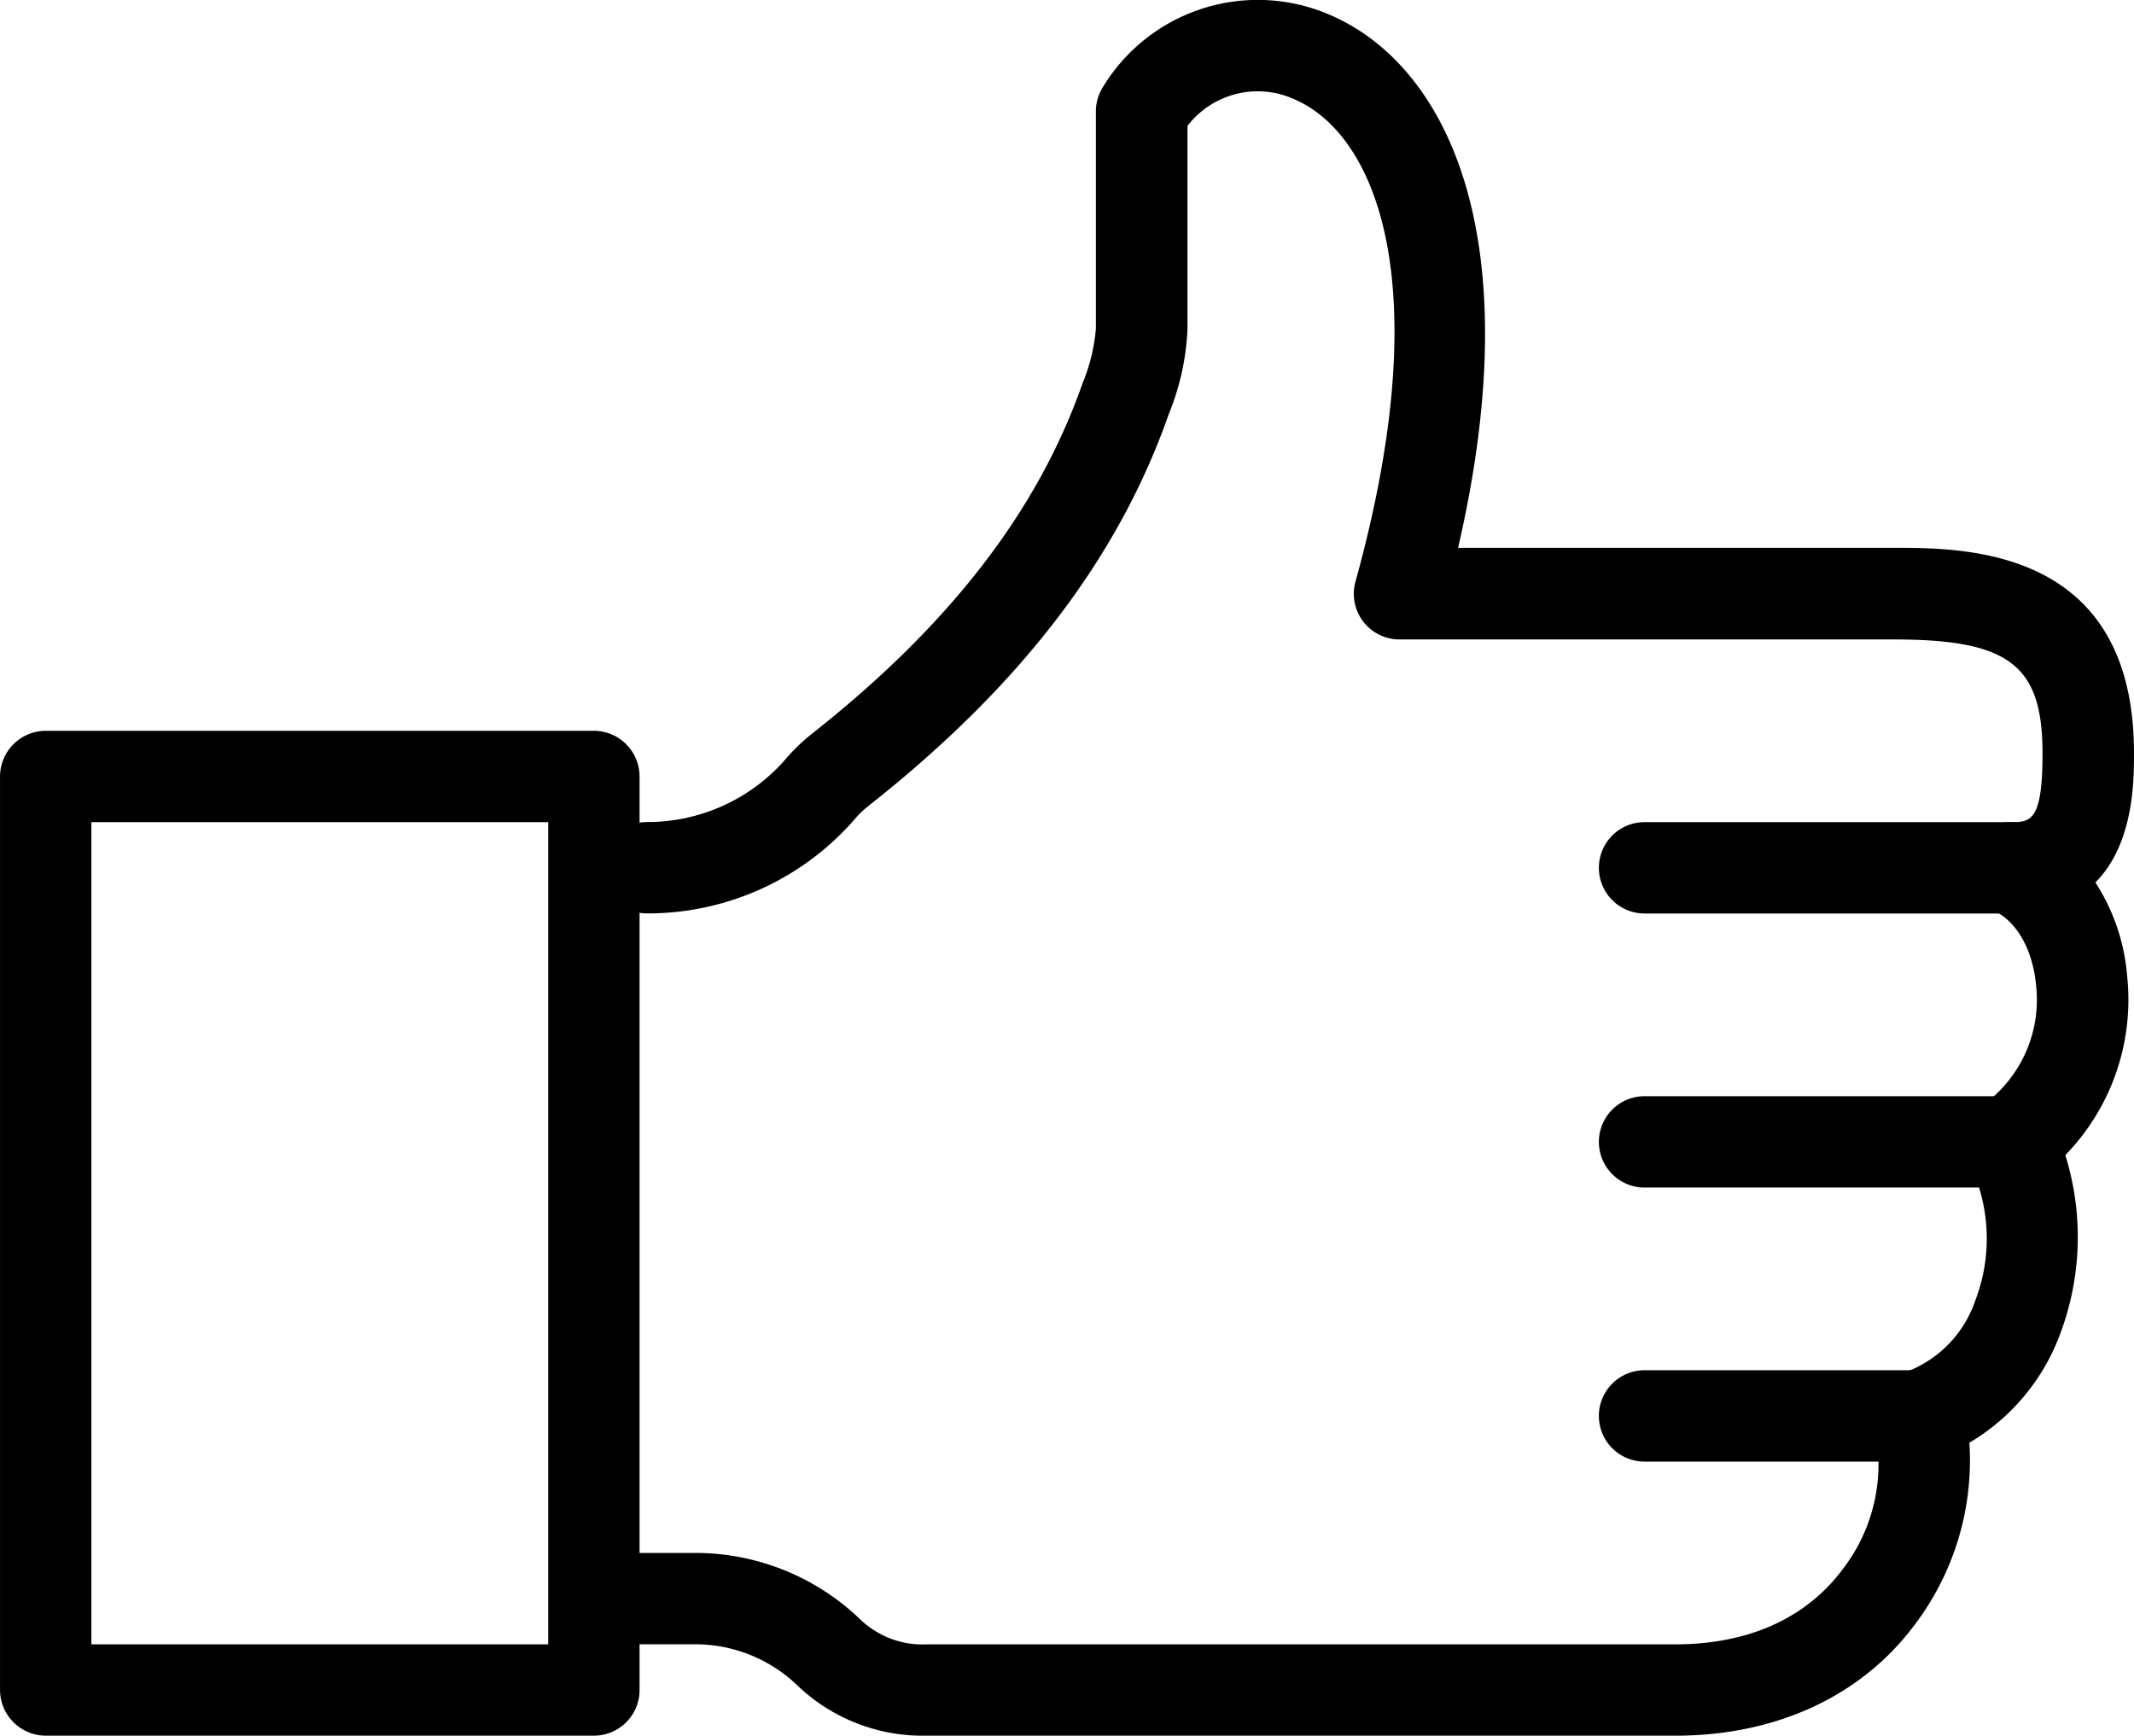
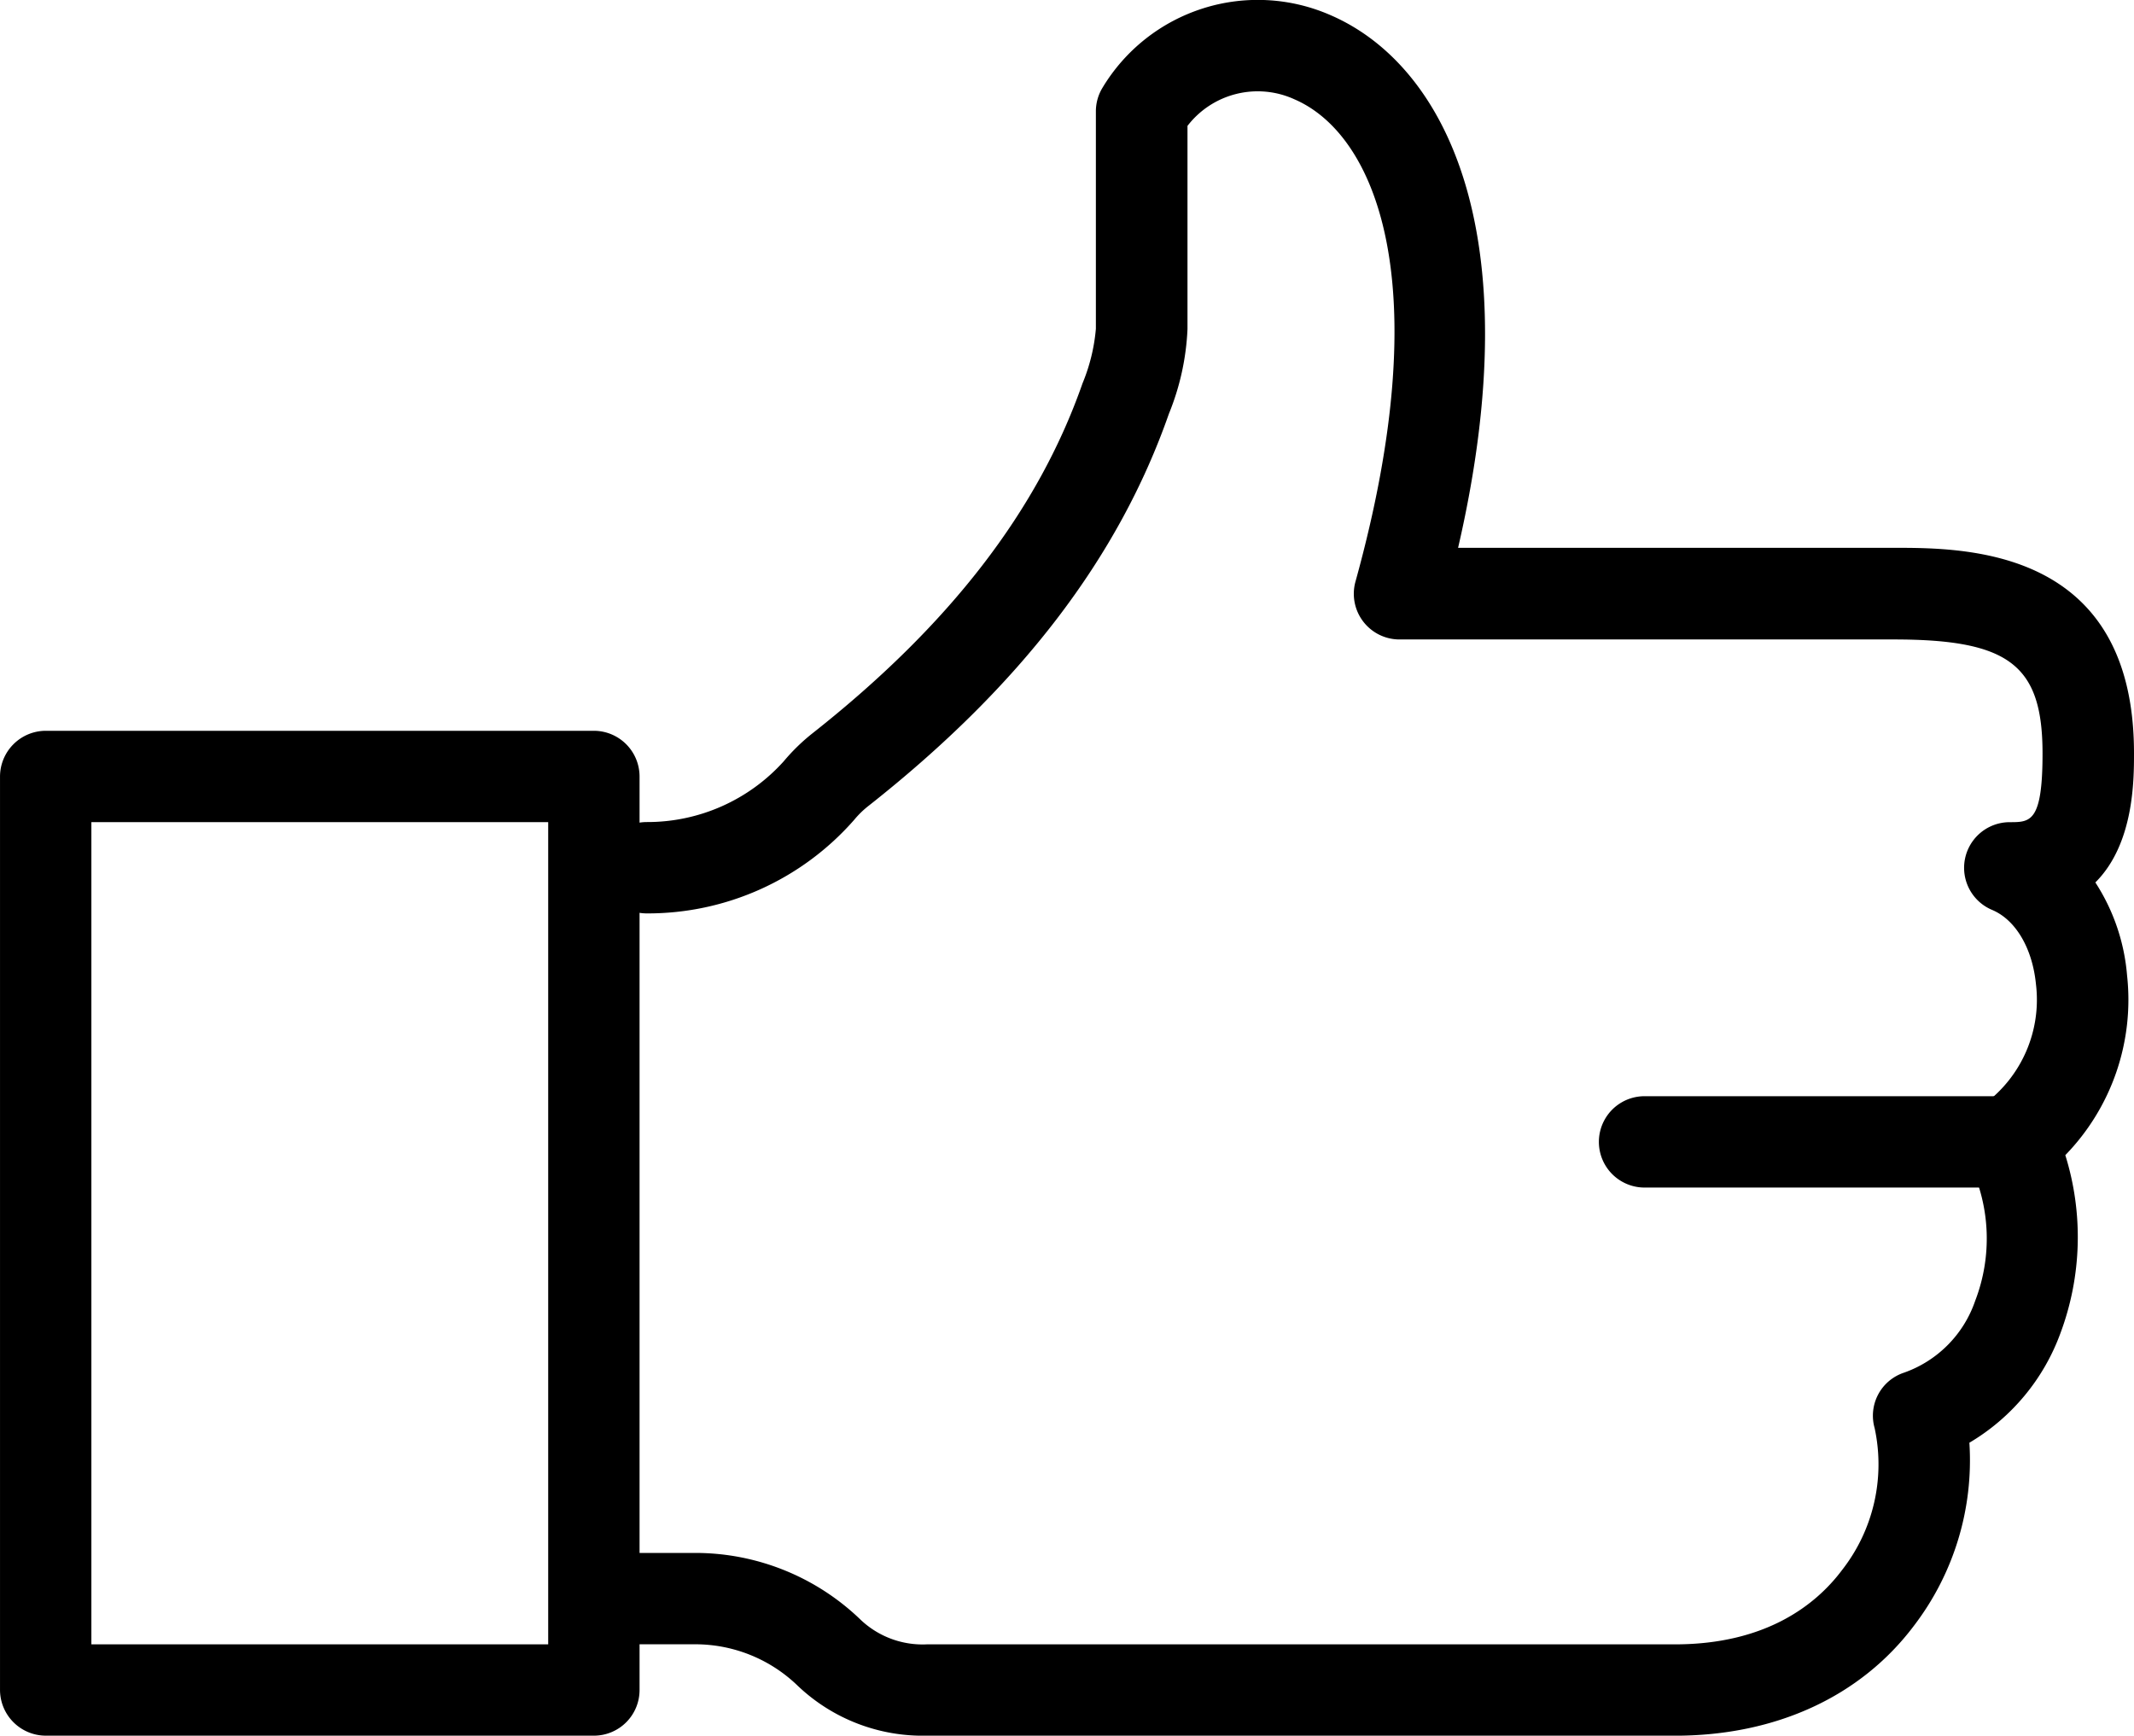
<svg xmlns="http://www.w3.org/2000/svg" width="123.984" height="100.854" viewBox="0 0 123.984 100.854">
  <g id="like-comment-share" transform="translate(-1.279 -10.001)">
-     <path id="Path_3434" data-name="Path 3434" d="M89.859,75.308H73.934a2.654,2.654,0,0,1,0-5.308H89.859a2.654,2.654,0,1,1,0,5.308Z" transform="translate(22.893 19.622)" />
    <path id="Path_3435" data-name="Path 3435" d="M95.167,63.308H73.934a2.654,2.654,0,1,1,0-5.308H95.167a2.654,2.654,0,1,1,0,5.308Z" transform="translate(22.893 15.698)" />
-     <path id="Path_3436" data-name="Path 3436" d="M95.167,51.308H73.934a2.654,2.654,0,0,1,0-5.308H95.167a2.654,2.654,0,1,1,0,5.308Z" transform="translate(22.893 11.773)" />
    <path id="Path_3437" data-name="Path 3437" d="M90.1,110.855H46.634a10.537,10.537,0,0,1-7.511-2.9,8.559,8.559,0,0,0-5.972-2.41H29.934a2.654,2.654,0,1,1,0-5.308H33.14a13.825,13.825,0,0,1,9.656,3.9,5.232,5.232,0,0,0,3.832,1.412H90.091c5.319,0,8.212-2.33,9.693-4.3a9.975,9.975,0,0,0,1.906-8.27,2.632,2.632,0,0,1,1.709-3.217,6.739,6.739,0,0,0,4.135-4.178,10.057,10.057,0,0,0-.292-7.909,2.652,2.652,0,0,1,.828-3.525,7.542,7.542,0,0,0,2.994-6.959c-.207-2.1-1.184-3.742-2.543-4.316a2.652,2.652,0,0,1,1.019-5.1c1.2,0,1.906,0,1.906-3.992,0-5.138-1.937-6.625-8.642-6.625H74.082a2.654,2.654,0,0,1-2.553-3.365c4.836-17.459,1.115-26-3.535-28.016a5.144,5.144,0,0,0-6.226,1.539V29.13a14.693,14.693,0,0,1-1.078,4.91c-2.935,8.392-8.636,15.829-17.427,22.767a5.337,5.337,0,0,0-.86.833,15.942,15.942,0,0,1-12.05,5.436,2.654,2.654,0,1,1,0-5.308,10.656,10.656,0,0,0,7.957-3.53,11.4,11.4,0,0,1,1.661-1.619c7.973-6.29,13.111-12.941,15.7-20.346a10.669,10.669,0,0,0,.775-3.169V16.481a2.635,2.635,0,0,1,.387-1.385A10.526,10.526,0,0,1,70.09,10.886c6.524,2.829,11.678,12.437,7.4,30.947H102.81c4.178,0,13.95,0,13.95,11.933,0,1.561,0,5.276-2.245,7.511a11.653,11.653,0,0,1,1.842,5.4,12.954,12.954,0,0,1-3.588,10.446,15.973,15.973,0,0,1-.281,10.34,12.292,12.292,0,0,1-5.292,6.37,15.821,15.821,0,0,1-3.2,10.606c-3.095,4.135-8.042,6.418-13.9,6.418Z" transform="translate(8.503 0)" />
    <path id="Path_3438" data-name="Path 3438" d="M35.783,100.39H3.934A2.665,2.665,0,0,1,1.28,97.736V44.654A2.665,2.665,0,0,1,3.934,42H35.783a2.658,2.658,0,0,1,2.654,2.654V97.736A2.652,2.652,0,0,1,35.783,100.39ZM6.588,95.082H33.129V47.308H6.588V95.082Z" transform="translate(0 10.465)" />
  </g>
</svg>